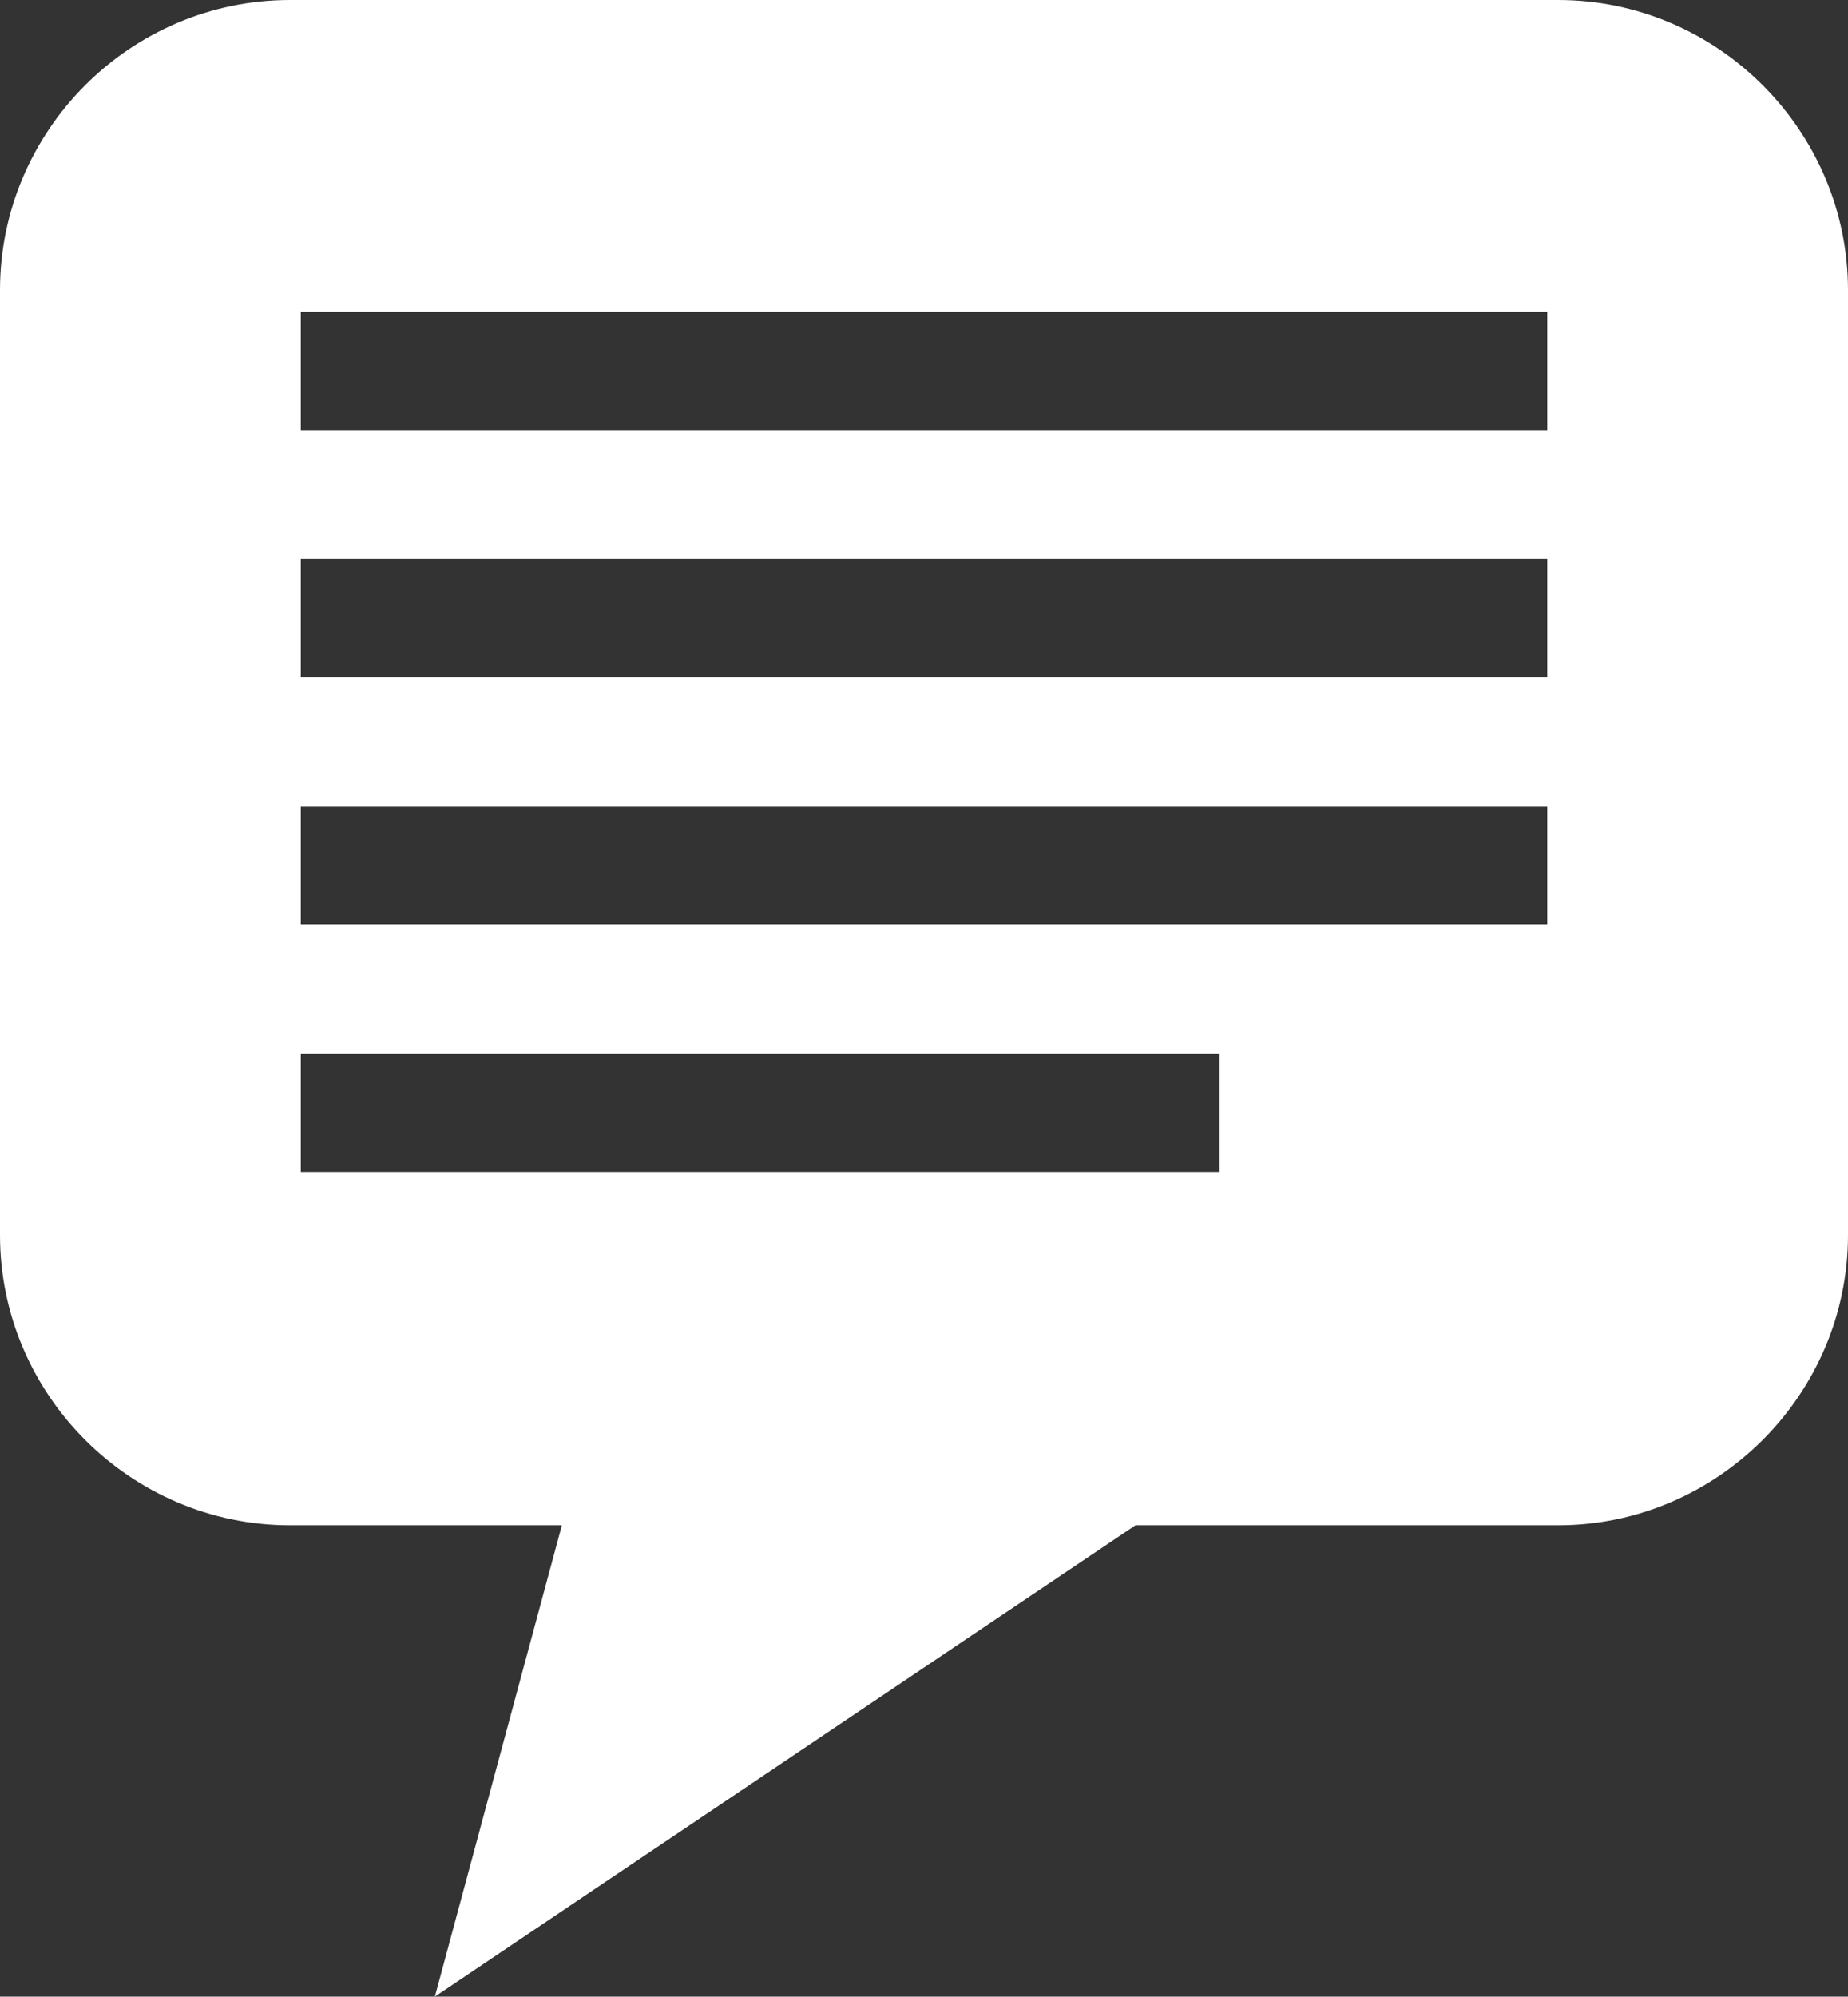
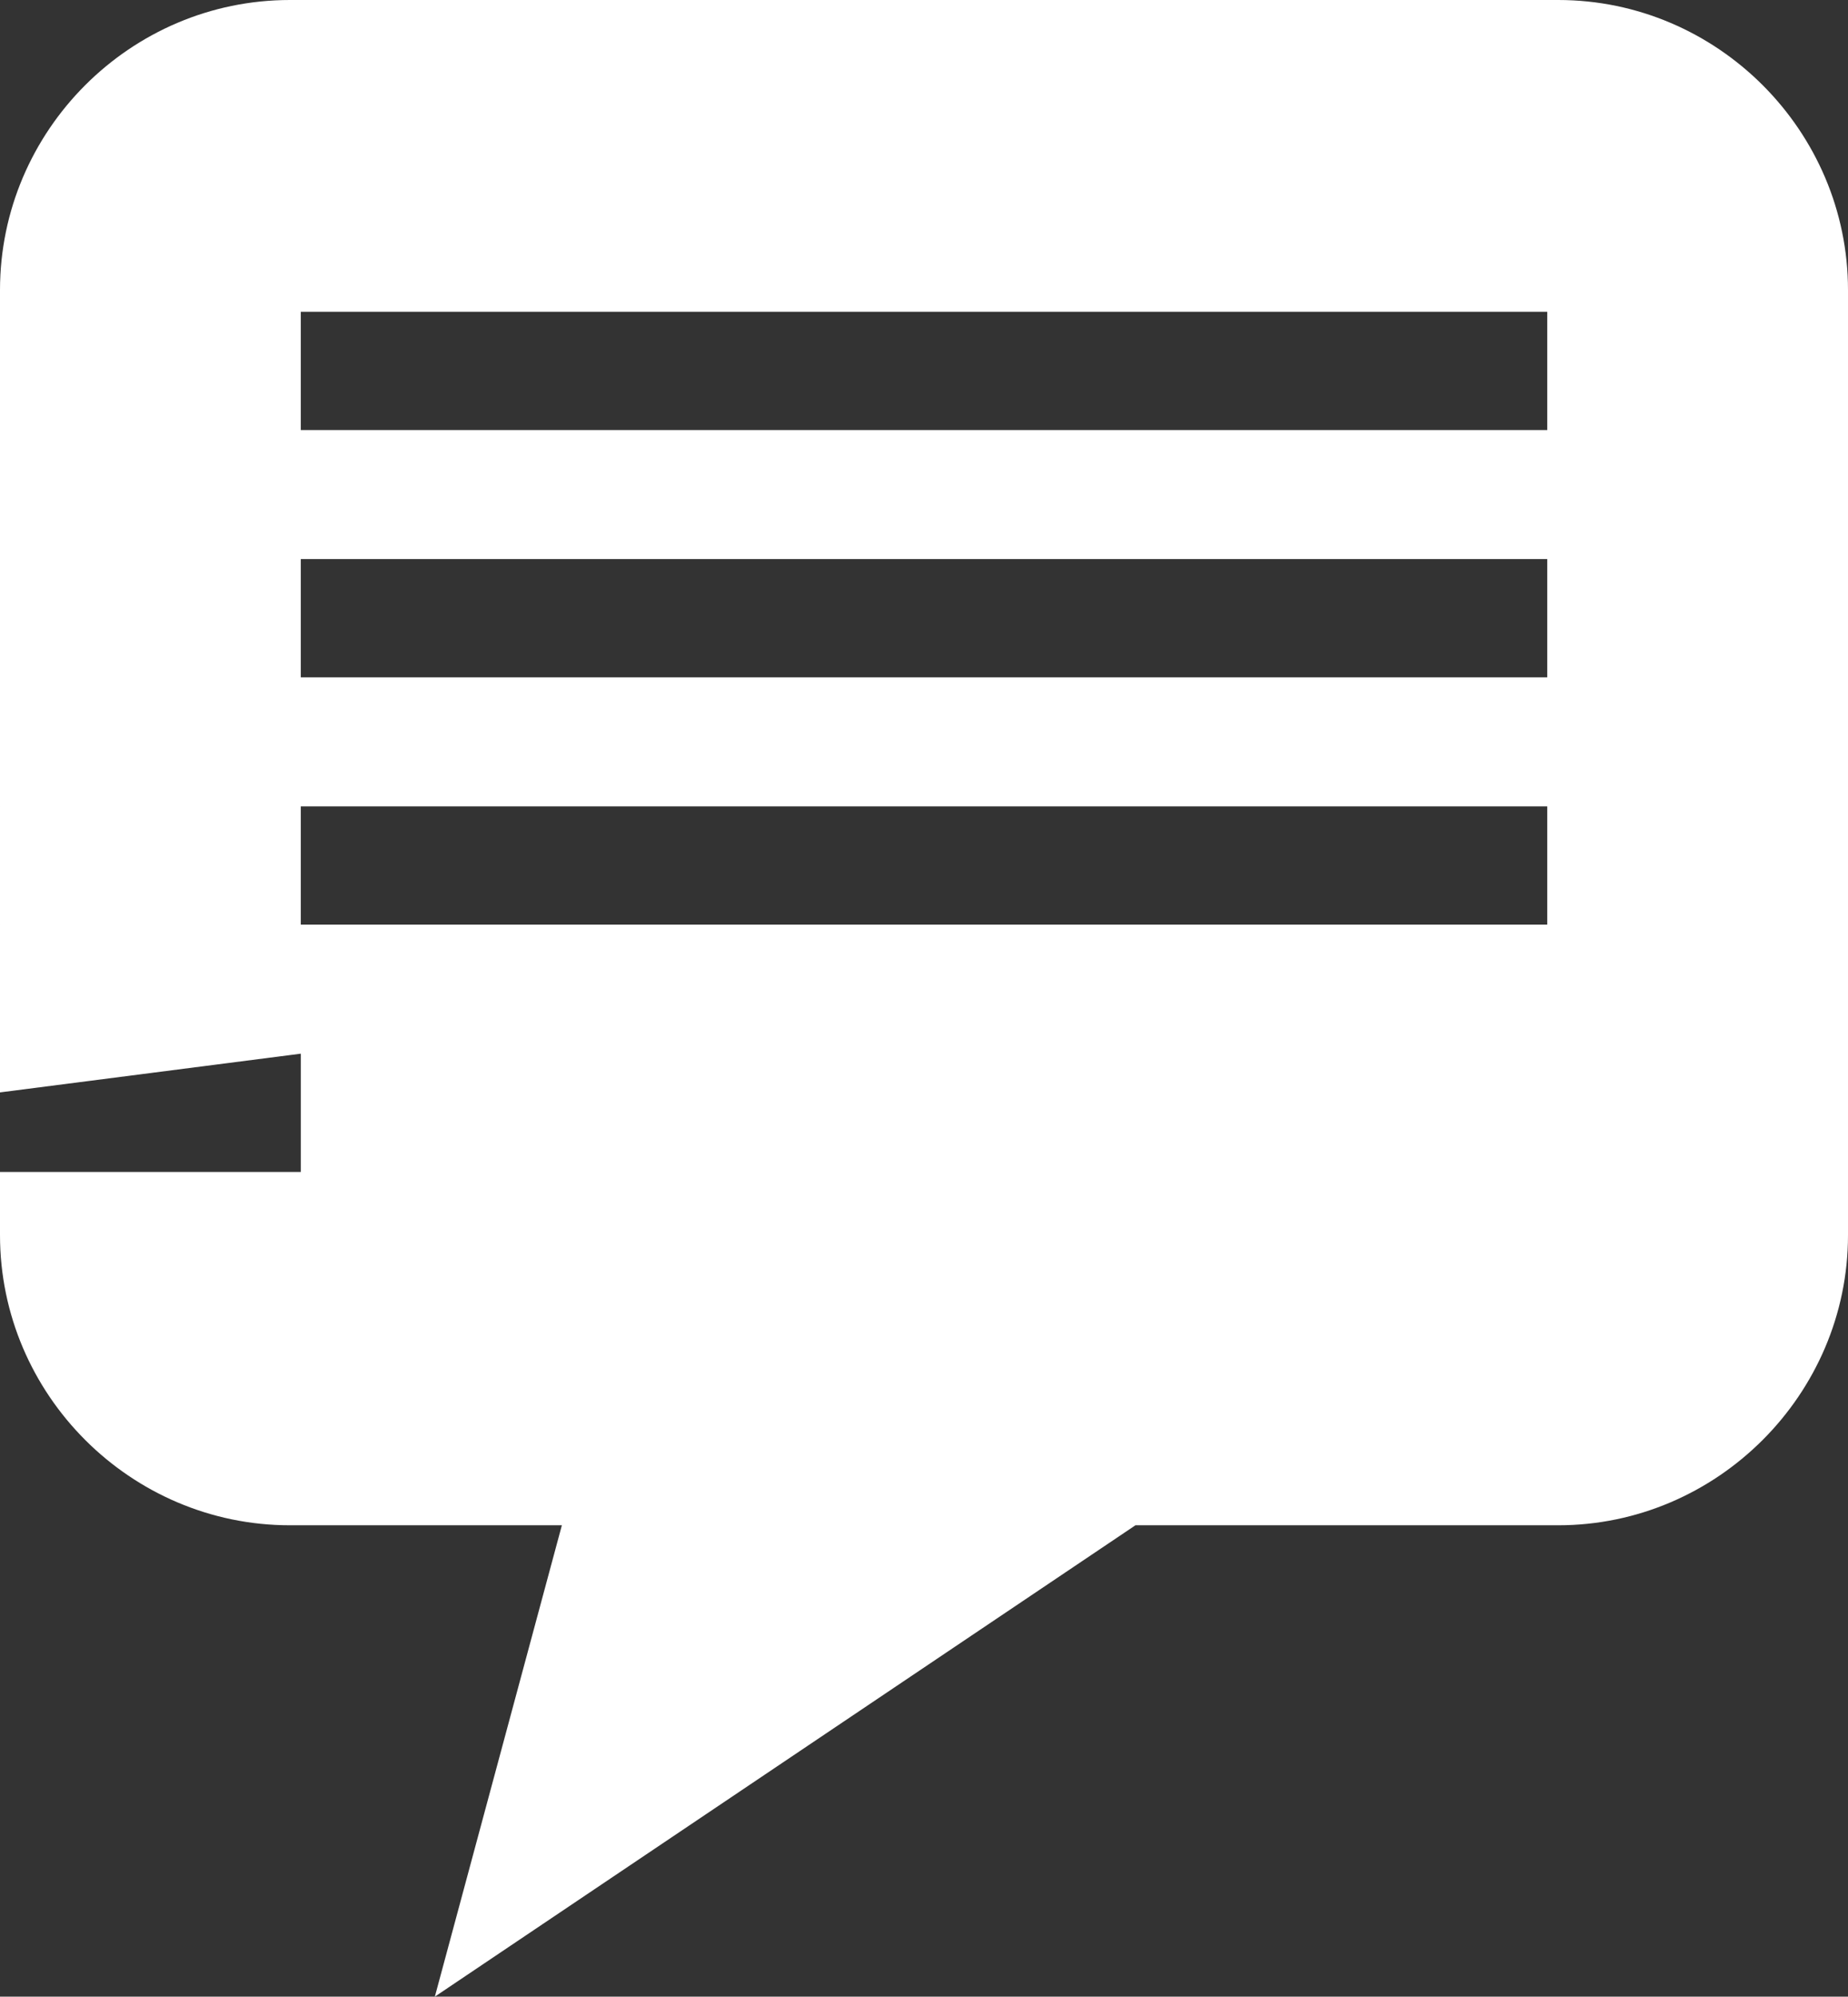
<svg xmlns="http://www.w3.org/2000/svg" version="1.1" id="Слой_1" x="0px" y="0px" width="46.148px" height="49.831px" viewBox="0 0 46.148 49.831" enable-background="new 0 0 46.148 49.831" xml:space="preserve">
  <rect x="0" y="0" width="46.148" height="49.831" fill="#333333" stroke="none" />
-   <path fill-rule="evenodd" clip-rule="evenodd" fill="#FFFFFF" d="M7.24,0l31.671,0c3.98,0,7.237,3.267,7.237,7.239l0,23.588  c0,3.972-3.267,7.24-7.237,7.24l-10.557,0L10.859,49.831l3.172-11.764l-6.791,0c-3.973,0-7.24-3.257-7.24-7.24L0,7.24  C0,3.258,3.258,0,7.24,0L7.24,0z M7.511,7.781l31.127,0v2.952l-31.127,0L7.511,7.781L7.511,7.781z M7.511,13.953l31.127,0v2.952  l-31.127,0L7.511,13.953L7.511,13.953z M7.511,20.125l31.127,0v2.952l-31.127,0L7.511,20.125L7.511,20.125z M7.511,26.297l22.943,0  l0,2.952l-22.943,0L7.511,26.297L7.511,26.297z" />
+   <path fill-rule="evenodd" clip-rule="evenodd" fill="#FFFFFF" d="M7.24,0l31.671,0c3.98,0,7.237,3.267,7.237,7.239l0,23.588  c0,3.972-3.267,7.24-7.237,7.24l-10.557,0L10.859,49.831l3.172-11.764l-6.791,0c-3.973,0-7.24-3.257-7.24-7.24L0,7.24  C0,3.258,3.258,0,7.24,0L7.24,0z M7.511,7.781l31.127,0v2.952l-31.127,0L7.511,7.781L7.511,7.781z M7.511,13.953l31.127,0v2.952  l-31.127,0L7.511,13.953L7.511,13.953z M7.511,20.125l31.127,0v2.952l-31.127,0L7.511,20.125L7.511,20.125z M7.511,26.297l0,2.952l-22.943,0L7.511,26.297L7.511,26.297z" />
</svg>